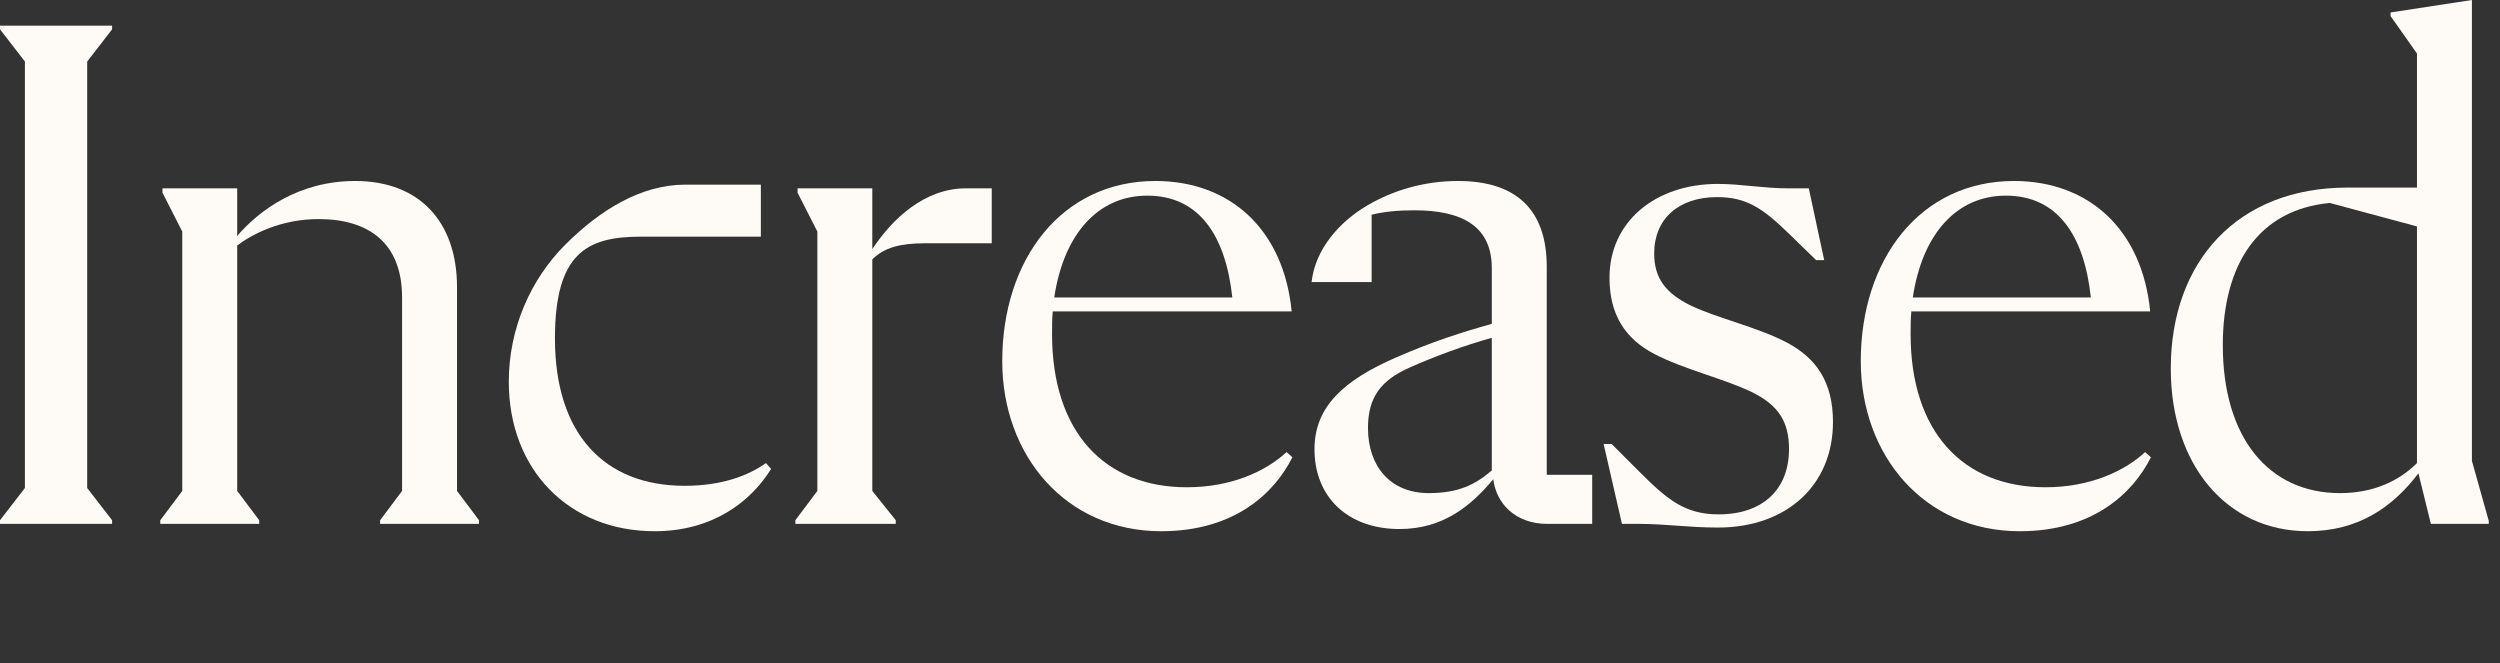
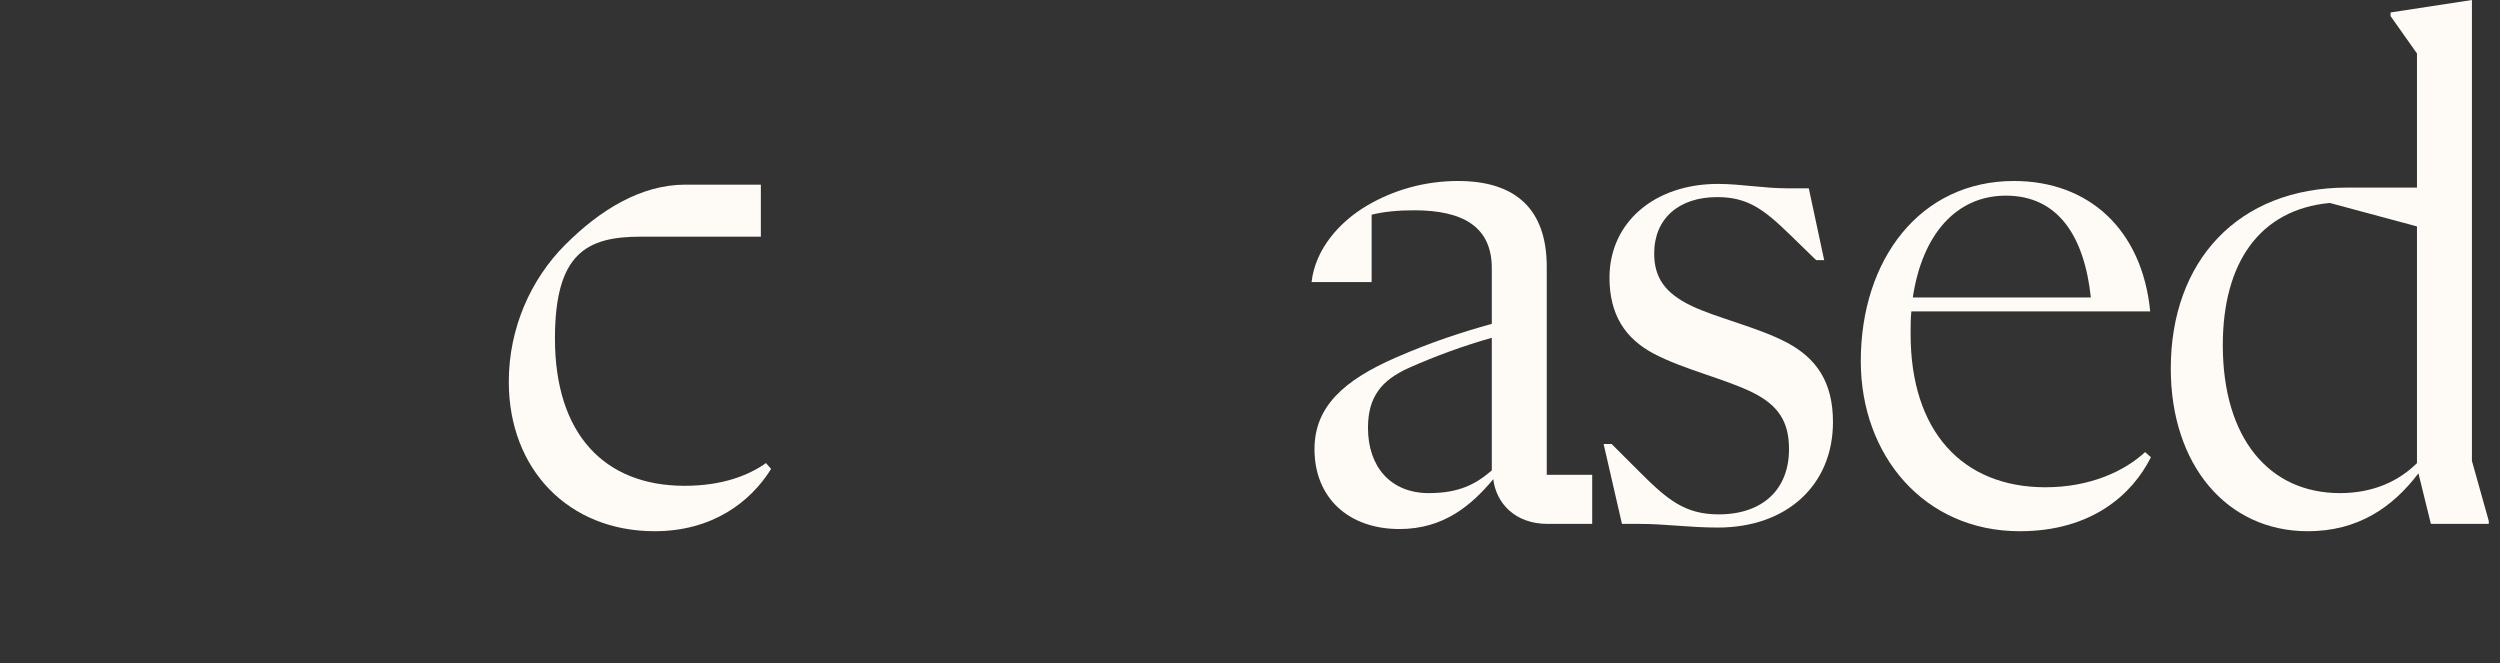
<svg xmlns="http://www.w3.org/2000/svg" fill="none" height="100%" overflow="visible" preserveAspectRatio="none" style="display: block;" viewBox="0 0 147 39" width="100%">
  <rect x="0" y="0" width="147" height="39" fill="#333333" stroke="none" />
  <g id="Frame 99873">
    <g id="Group 99869">
      <path d="M145.349 27.1L146.34 30.633V30.805H142.936L142.204 27.832C140.696 29.814 138.671 31.236 135.698 31.236C130.916 31.236 127.642 27.315 127.642 21.671C127.642 15.381 131.562 11.03 138.025 11.03H142.118V3.145L140.567 0.948V0.732L145.349 2.99454e-05V27.1ZM137.594 28.995C139.576 28.995 141.084 28.263 142.118 27.229V13.313L136.991 11.934C132.855 12.322 130.701 15.467 130.701 20.293C130.701 25.764 133.415 28.995 137.594 28.995Z" fill="#FEFAF6" id="Vector" />
      <path d="M126.131 26.583L126.475 26.884C125.398 29.039 123.028 31.236 118.763 31.236C113.119 31.236 109.414 26.755 109.414 21.24C109.414 15.252 112.904 10.642 118.419 10.642C122.813 10.642 125.958 13.485 126.432 18.311H112.387C112.344 18.741 112.344 19.172 112.344 19.646C112.344 25.376 115.403 28.651 120.271 28.651C122.899 28.651 124.924 27.703 126.131 26.583ZM117.945 11.504C115.058 11.504 113.033 13.744 112.473 17.492H122.942C122.555 13.873 121.004 11.504 117.945 11.504Z" fill="#FEFAF6" id="Vector_2" />
      <path d="M95.371 30.805L94.293 26.109H94.767L96.405 27.746C98.042 29.383 99.076 30.245 101.058 30.245C103.643 30.245 105.194 28.78 105.194 26.41C105.194 24.816 104.591 23.825 102.996 23.05C101.402 22.274 98.99 21.714 97.266 20.809C95.543 19.905 94.638 18.483 94.638 16.329C94.638 13.055 97.309 10.814 101.015 10.814C102.35 10.814 103.686 11.073 105.108 11.073H106.357L107.262 15.295H106.788L105.237 13.787C103.686 12.279 102.738 11.59 100.972 11.59C98.731 11.59 97.266 12.839 97.266 14.907C97.266 16.329 97.913 17.234 99.421 17.966C100.928 18.698 103.427 19.259 105.108 20.163C106.788 21.068 107.779 22.447 107.779 24.816C107.779 28.522 105.064 31.02 101.015 31.02C99.291 31.02 97.956 30.805 96.405 30.805H95.371Z" fill="#FEFAF6" id="Vector_3" />
      <path d="M90.949 27.918H93.621V30.805H90.993C89.097 30.805 87.977 29.599 87.804 28.177C86.512 29.728 84.875 31.107 82.29 31.107C79.274 31.107 77.292 29.254 77.292 26.41C77.292 23.912 79.015 22.361 82.074 21.025C84.142 20.12 85.995 19.517 87.718 19.043V15.769C87.718 13.313 85.995 12.365 83.151 12.365C82.203 12.365 81.342 12.451 80.652 12.624V16.587H77.12C77.335 14.649 78.757 13.055 80.351 12.107C81.945 11.159 83.797 10.642 85.736 10.642C89.14 10.642 90.949 12.322 90.949 15.683V27.918ZM84.013 28.995C85.779 28.995 86.77 28.479 87.718 27.66V19.862C86.038 20.336 84.401 20.939 82.85 21.628C81.212 22.361 80.437 23.352 80.437 25.161C80.437 27.445 81.772 28.995 84.013 28.995Z" fill="#FEFAF6" id="Vector_4" />
-       <path d="M75.648 26.583L75.993 26.884C74.916 29.039 72.546 31.236 68.281 31.236C62.637 31.236 58.932 26.755 58.932 21.24C58.932 15.252 62.421 10.642 67.936 10.642C72.331 10.642 75.476 13.485 75.95 18.311H61.904C61.861 18.741 61.861 19.172 61.861 19.646C61.861 25.376 64.92 28.651 69.789 28.651C72.417 28.651 74.442 27.703 75.648 26.583ZM67.462 11.504C64.576 11.504 62.551 13.744 61.99 17.492H72.46C72.072 13.873 70.521 11.504 67.462 11.504Z" fill="#FEFAF6" id="Vector_5" />
-       <path d="M56.806 11.073H58.314V14.304H54.393C52.928 14.304 51.981 14.562 51.291 15.252V28.866L52.67 30.59V30.805H46.767V30.59L48.06 28.866V13.614L46.897 11.331V11.073H51.291V14.649C52.455 12.882 54.35 11.073 56.806 11.073Z" fill="#FEFAF6" id="Vector_6" />
      <path d="M38.491 31.236C33.45 31.236 29.917 27.617 29.917 22.447C29.917 19.302 31.21 16.415 33.235 14.39C35.26 12.365 37.672 10.857 40.3 10.857H44.738V13.916H37.672C34.484 13.916 32.631 14.907 32.631 19.905C32.631 25.549 35.561 28.565 40.257 28.565C42.455 28.565 44.006 27.962 45.04 27.229L45.341 27.574C44.135 29.512 41.894 31.236 38.491 31.236Z" fill="#FEFAF6" id="Vector_7" />
-       <path d="M26.873 28.866L28.166 30.59V30.805H22.349V30.59L23.642 28.866V17.492C23.642 14.304 21.703 12.882 18.73 12.882C16.49 12.882 14.81 13.787 13.948 14.433V28.866L15.241 30.59V30.805H9.424V30.59L10.717 28.866V13.615L9.554 11.331V11.073H13.948V13.873C15.241 12.365 17.567 10.642 20.885 10.642C24.676 10.642 26.873 13.055 26.873 16.889V28.866Z" fill="#FEFAF6" id="Vector_8" />
-       <path d="M1.465 3.619L5.37872e-05 1.723V1.508H6.592V1.723L5.127 3.619V28.694L6.592 30.59V30.805H5.37872e-05V30.59L1.465 28.694V3.619Z" fill="#FEFAF6" id="Vector_9" />
    </g>
  </g>
</svg>